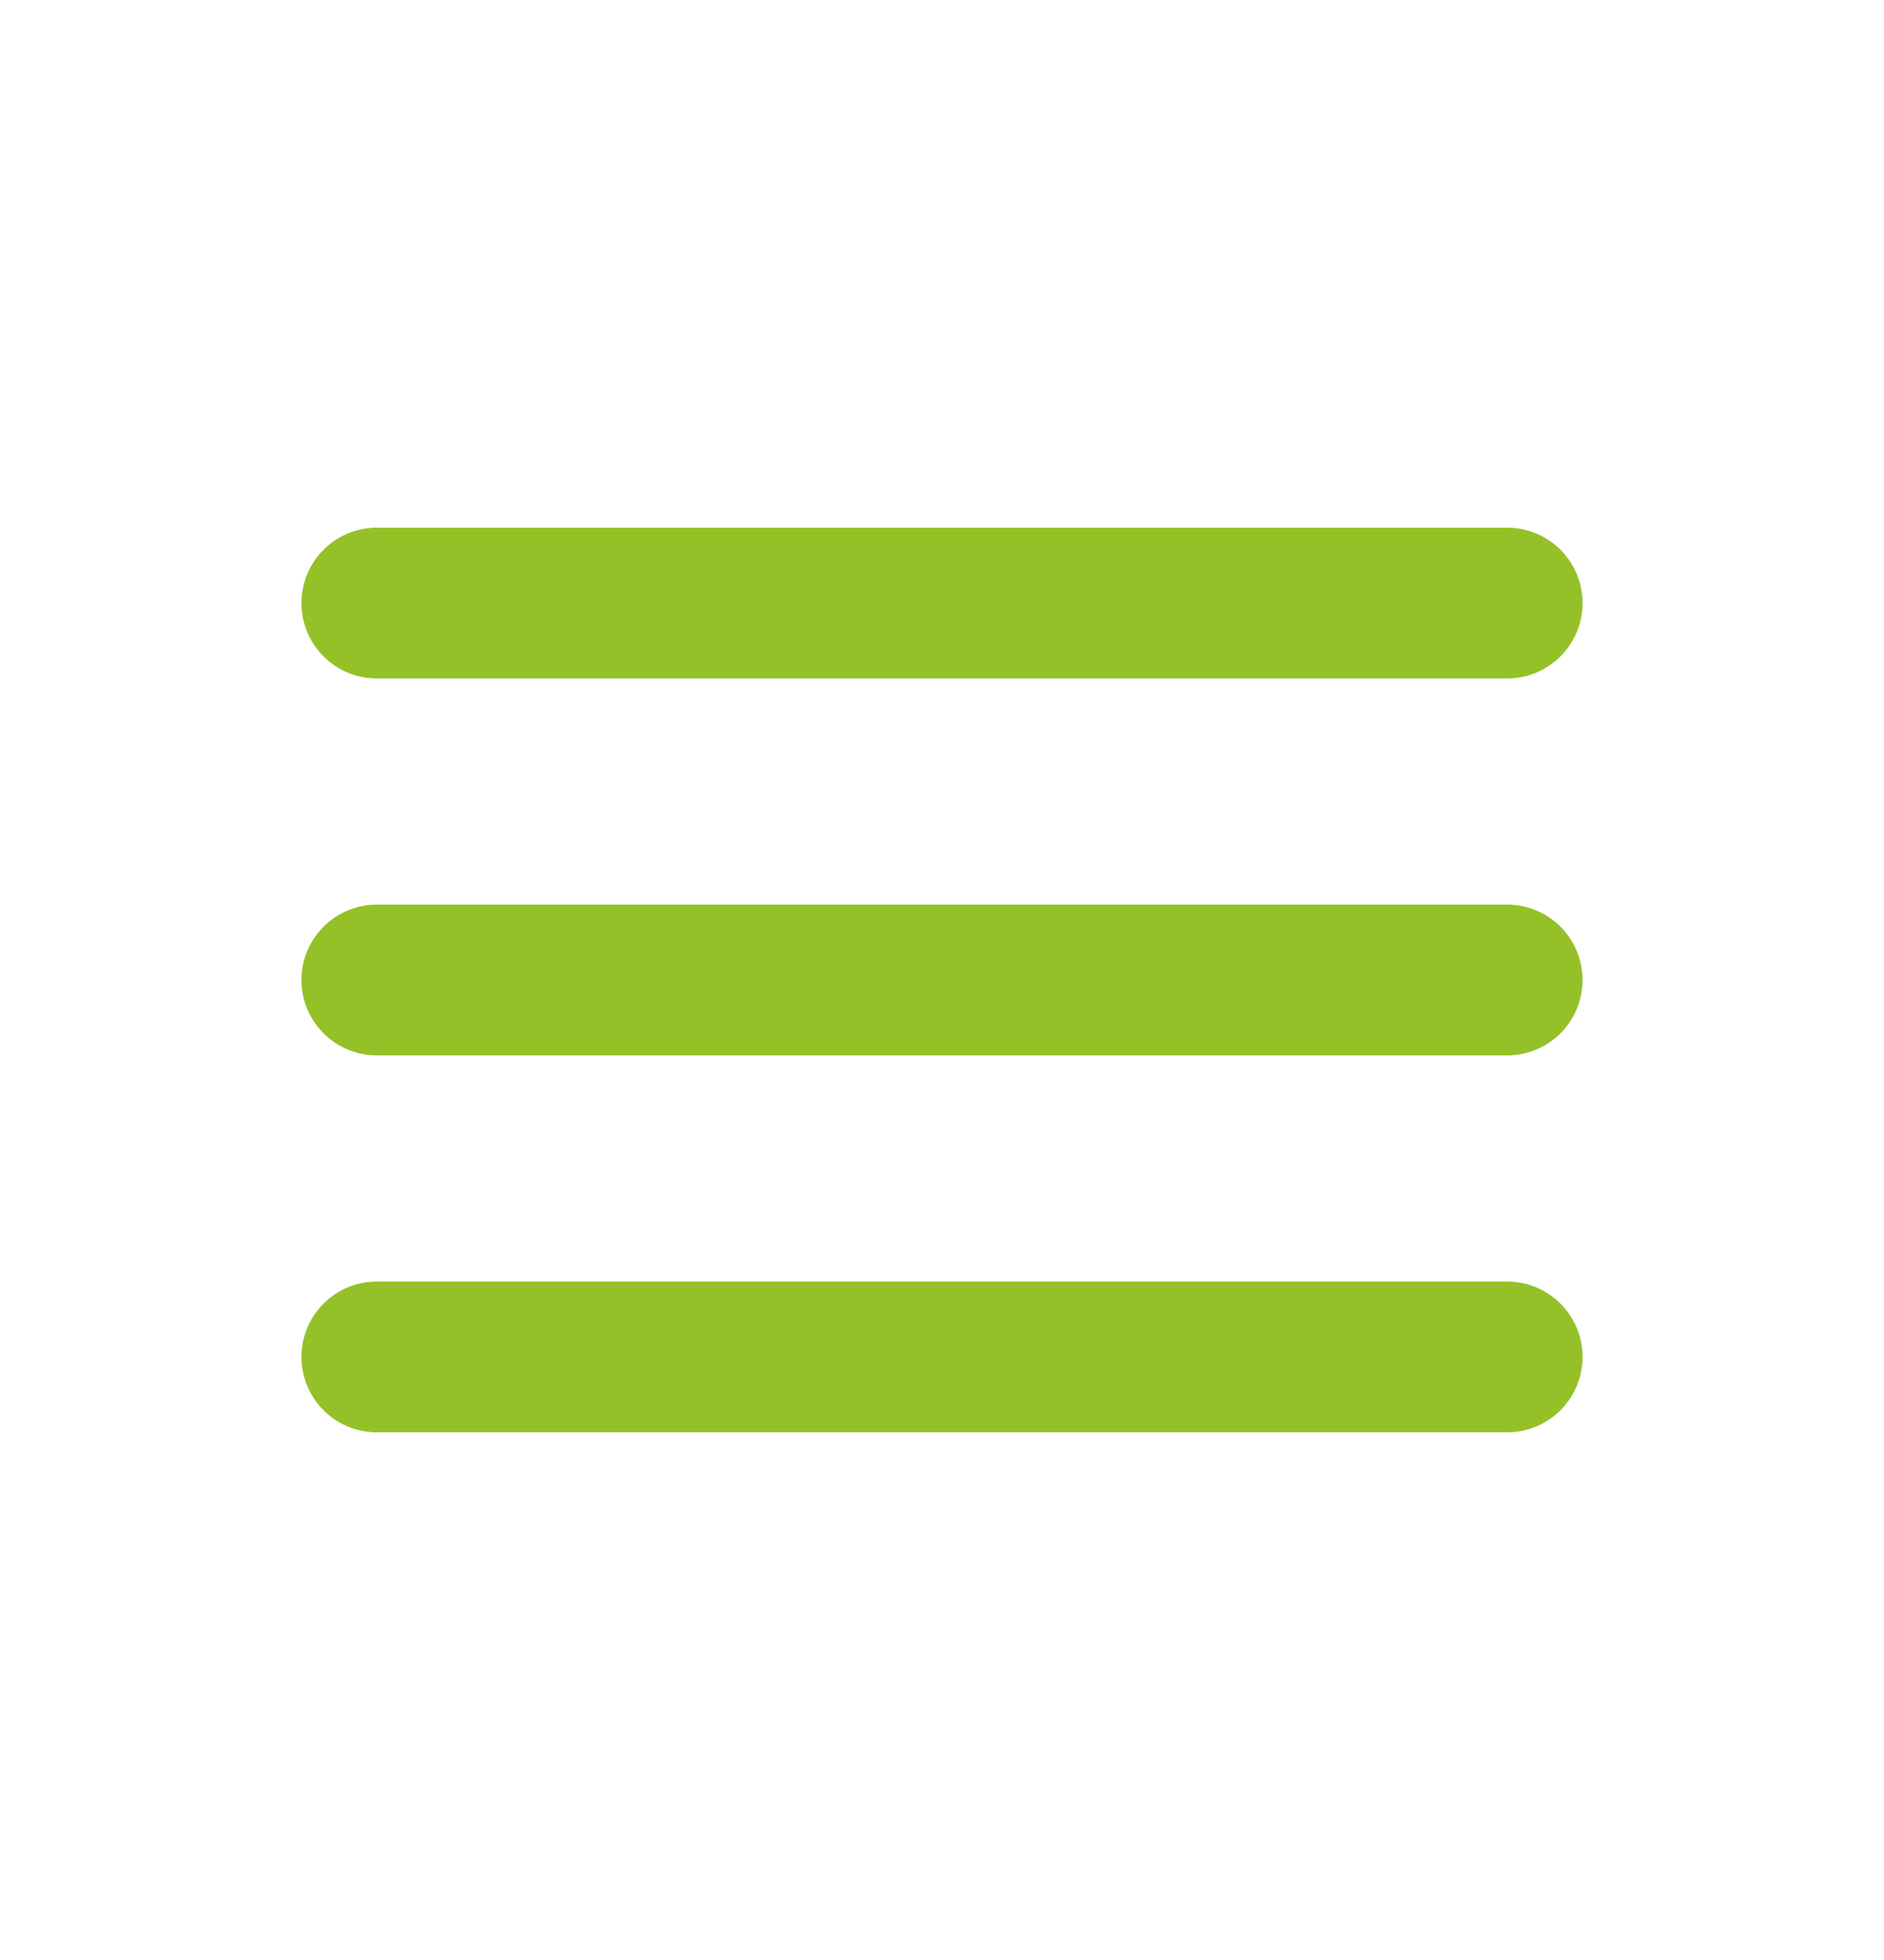
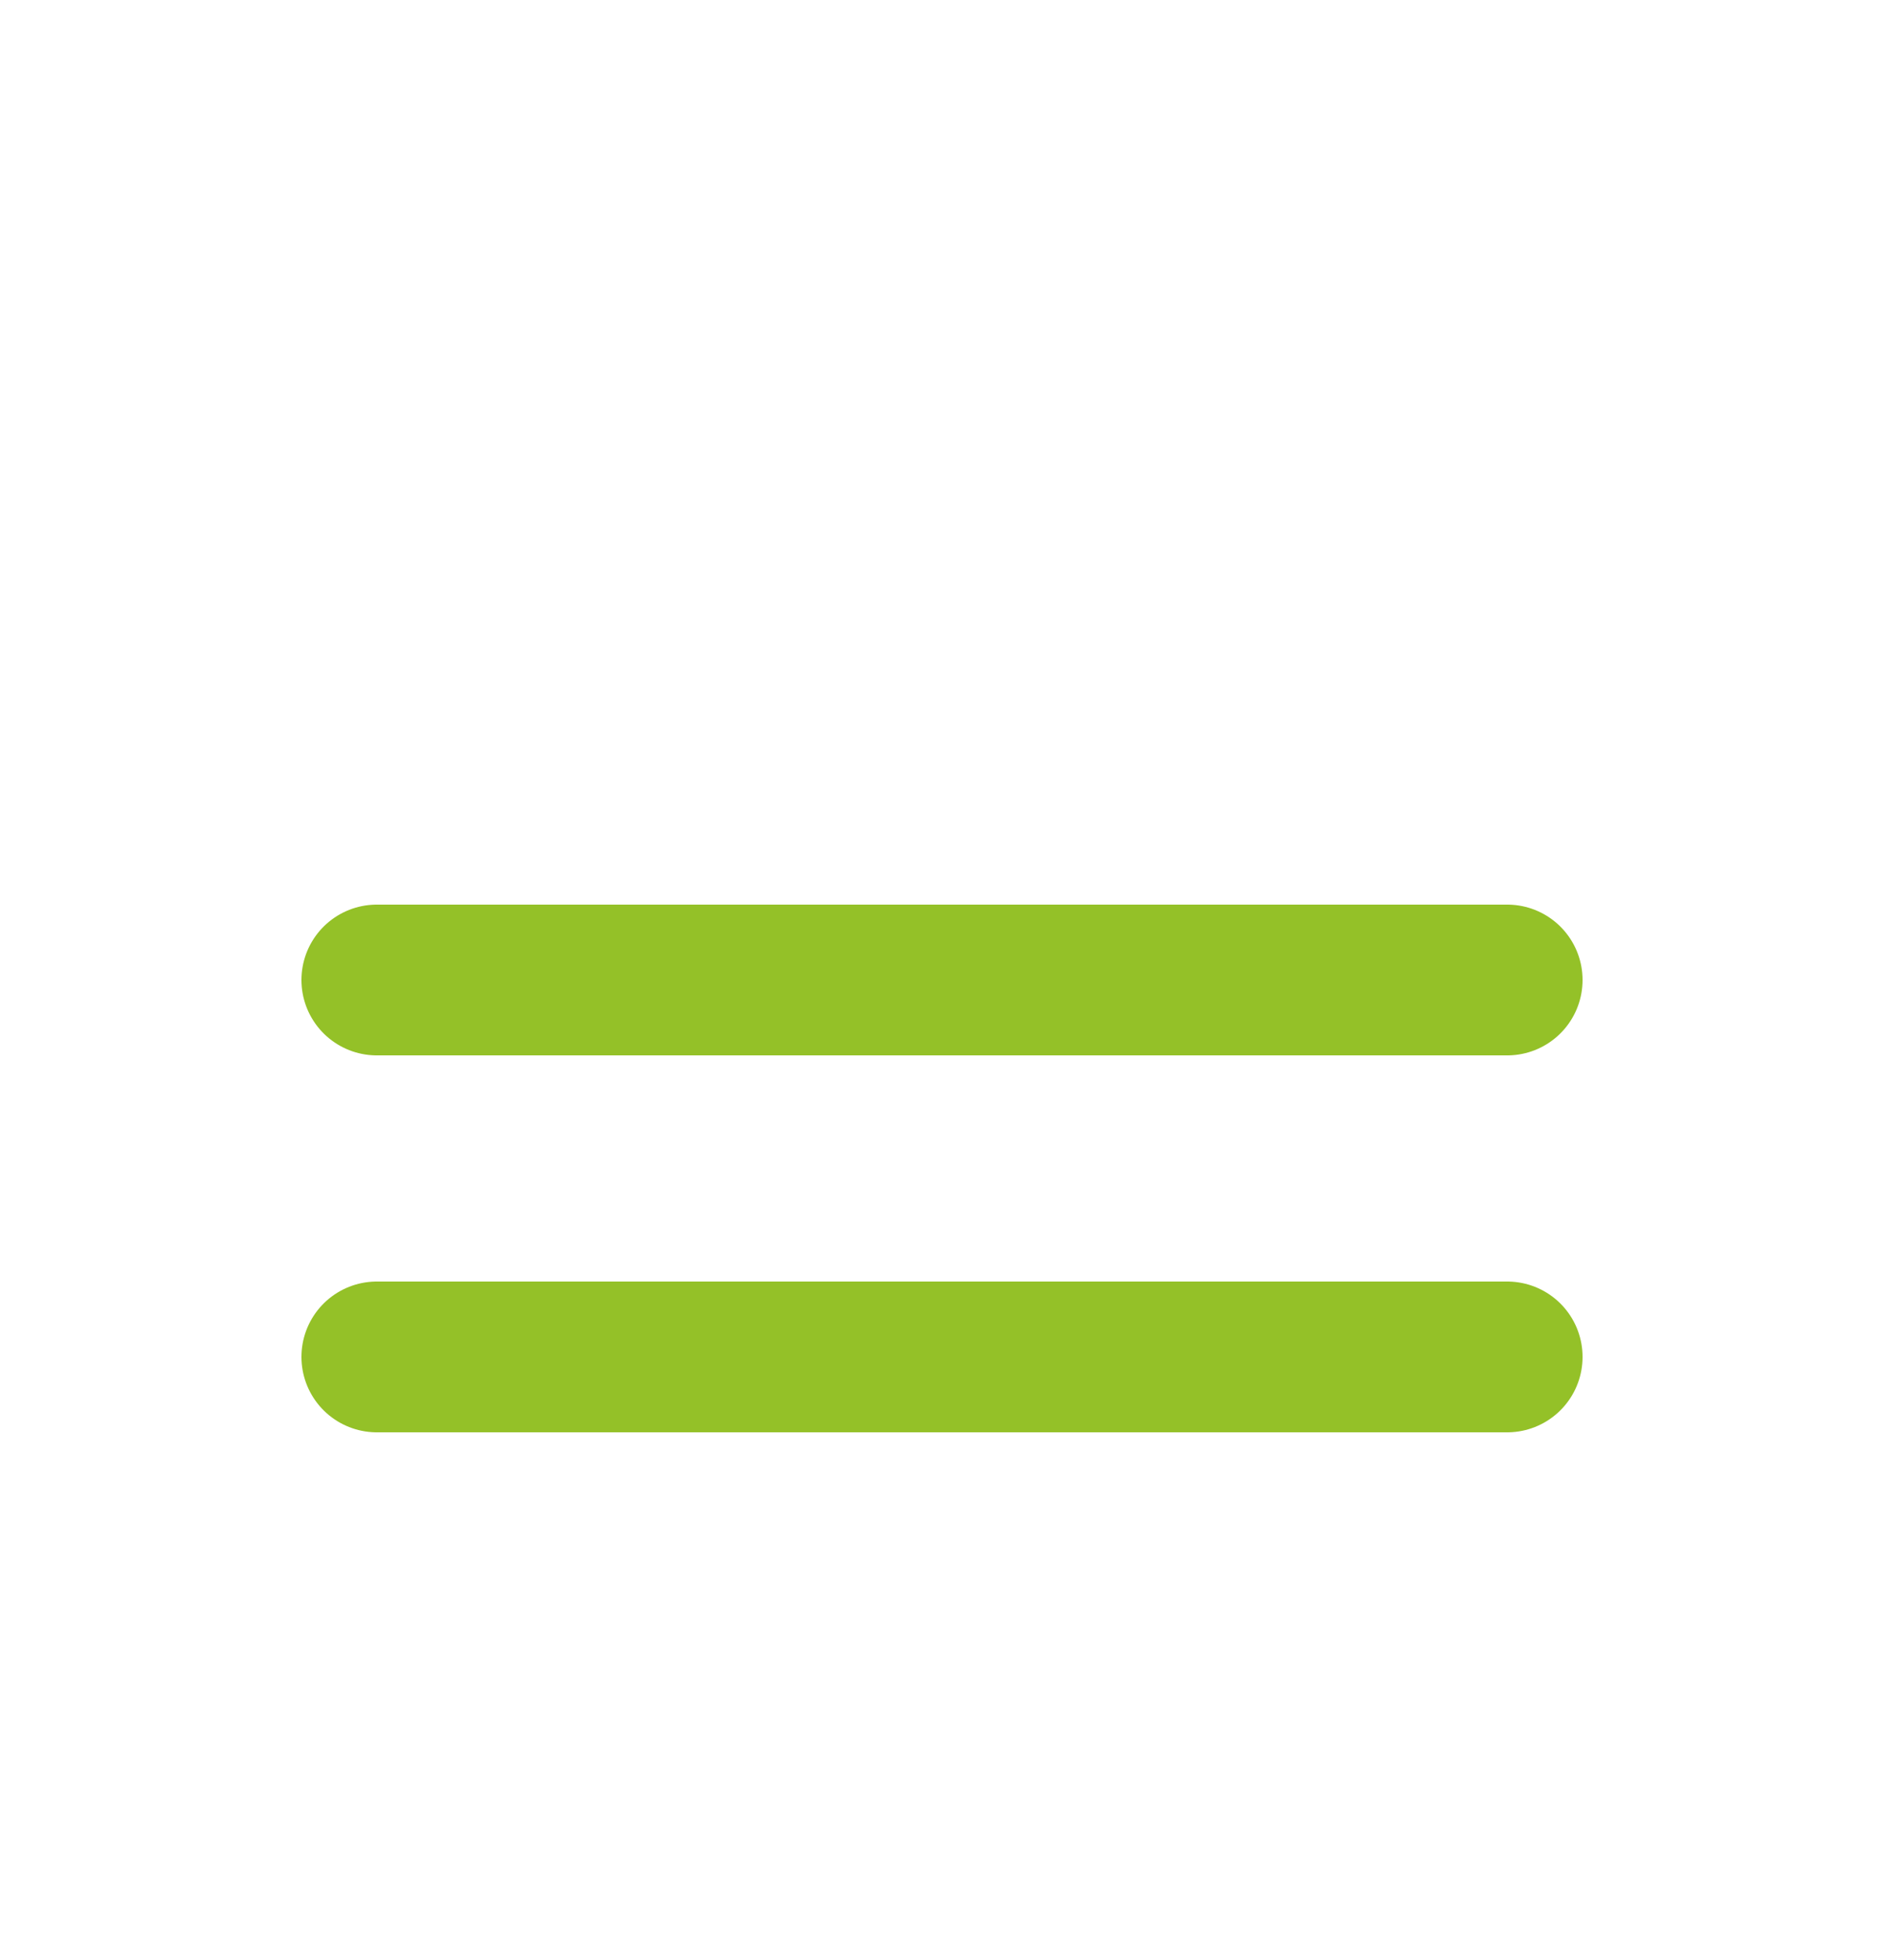
<svg xmlns="http://www.w3.org/2000/svg" width="25" height="26" viewBox="0 0 25 26" fill="none">
-   <path d="M5 8H20" stroke="#94C128" stroke-width="2" stroke-linecap="round" />
  <path d="M5 13H20" stroke="#94C128" stroke-width="2" stroke-linecap="round" />
  <path d="M5 18H20" stroke="#94C128" stroke-width="2" stroke-linecap="round" />
</svg>